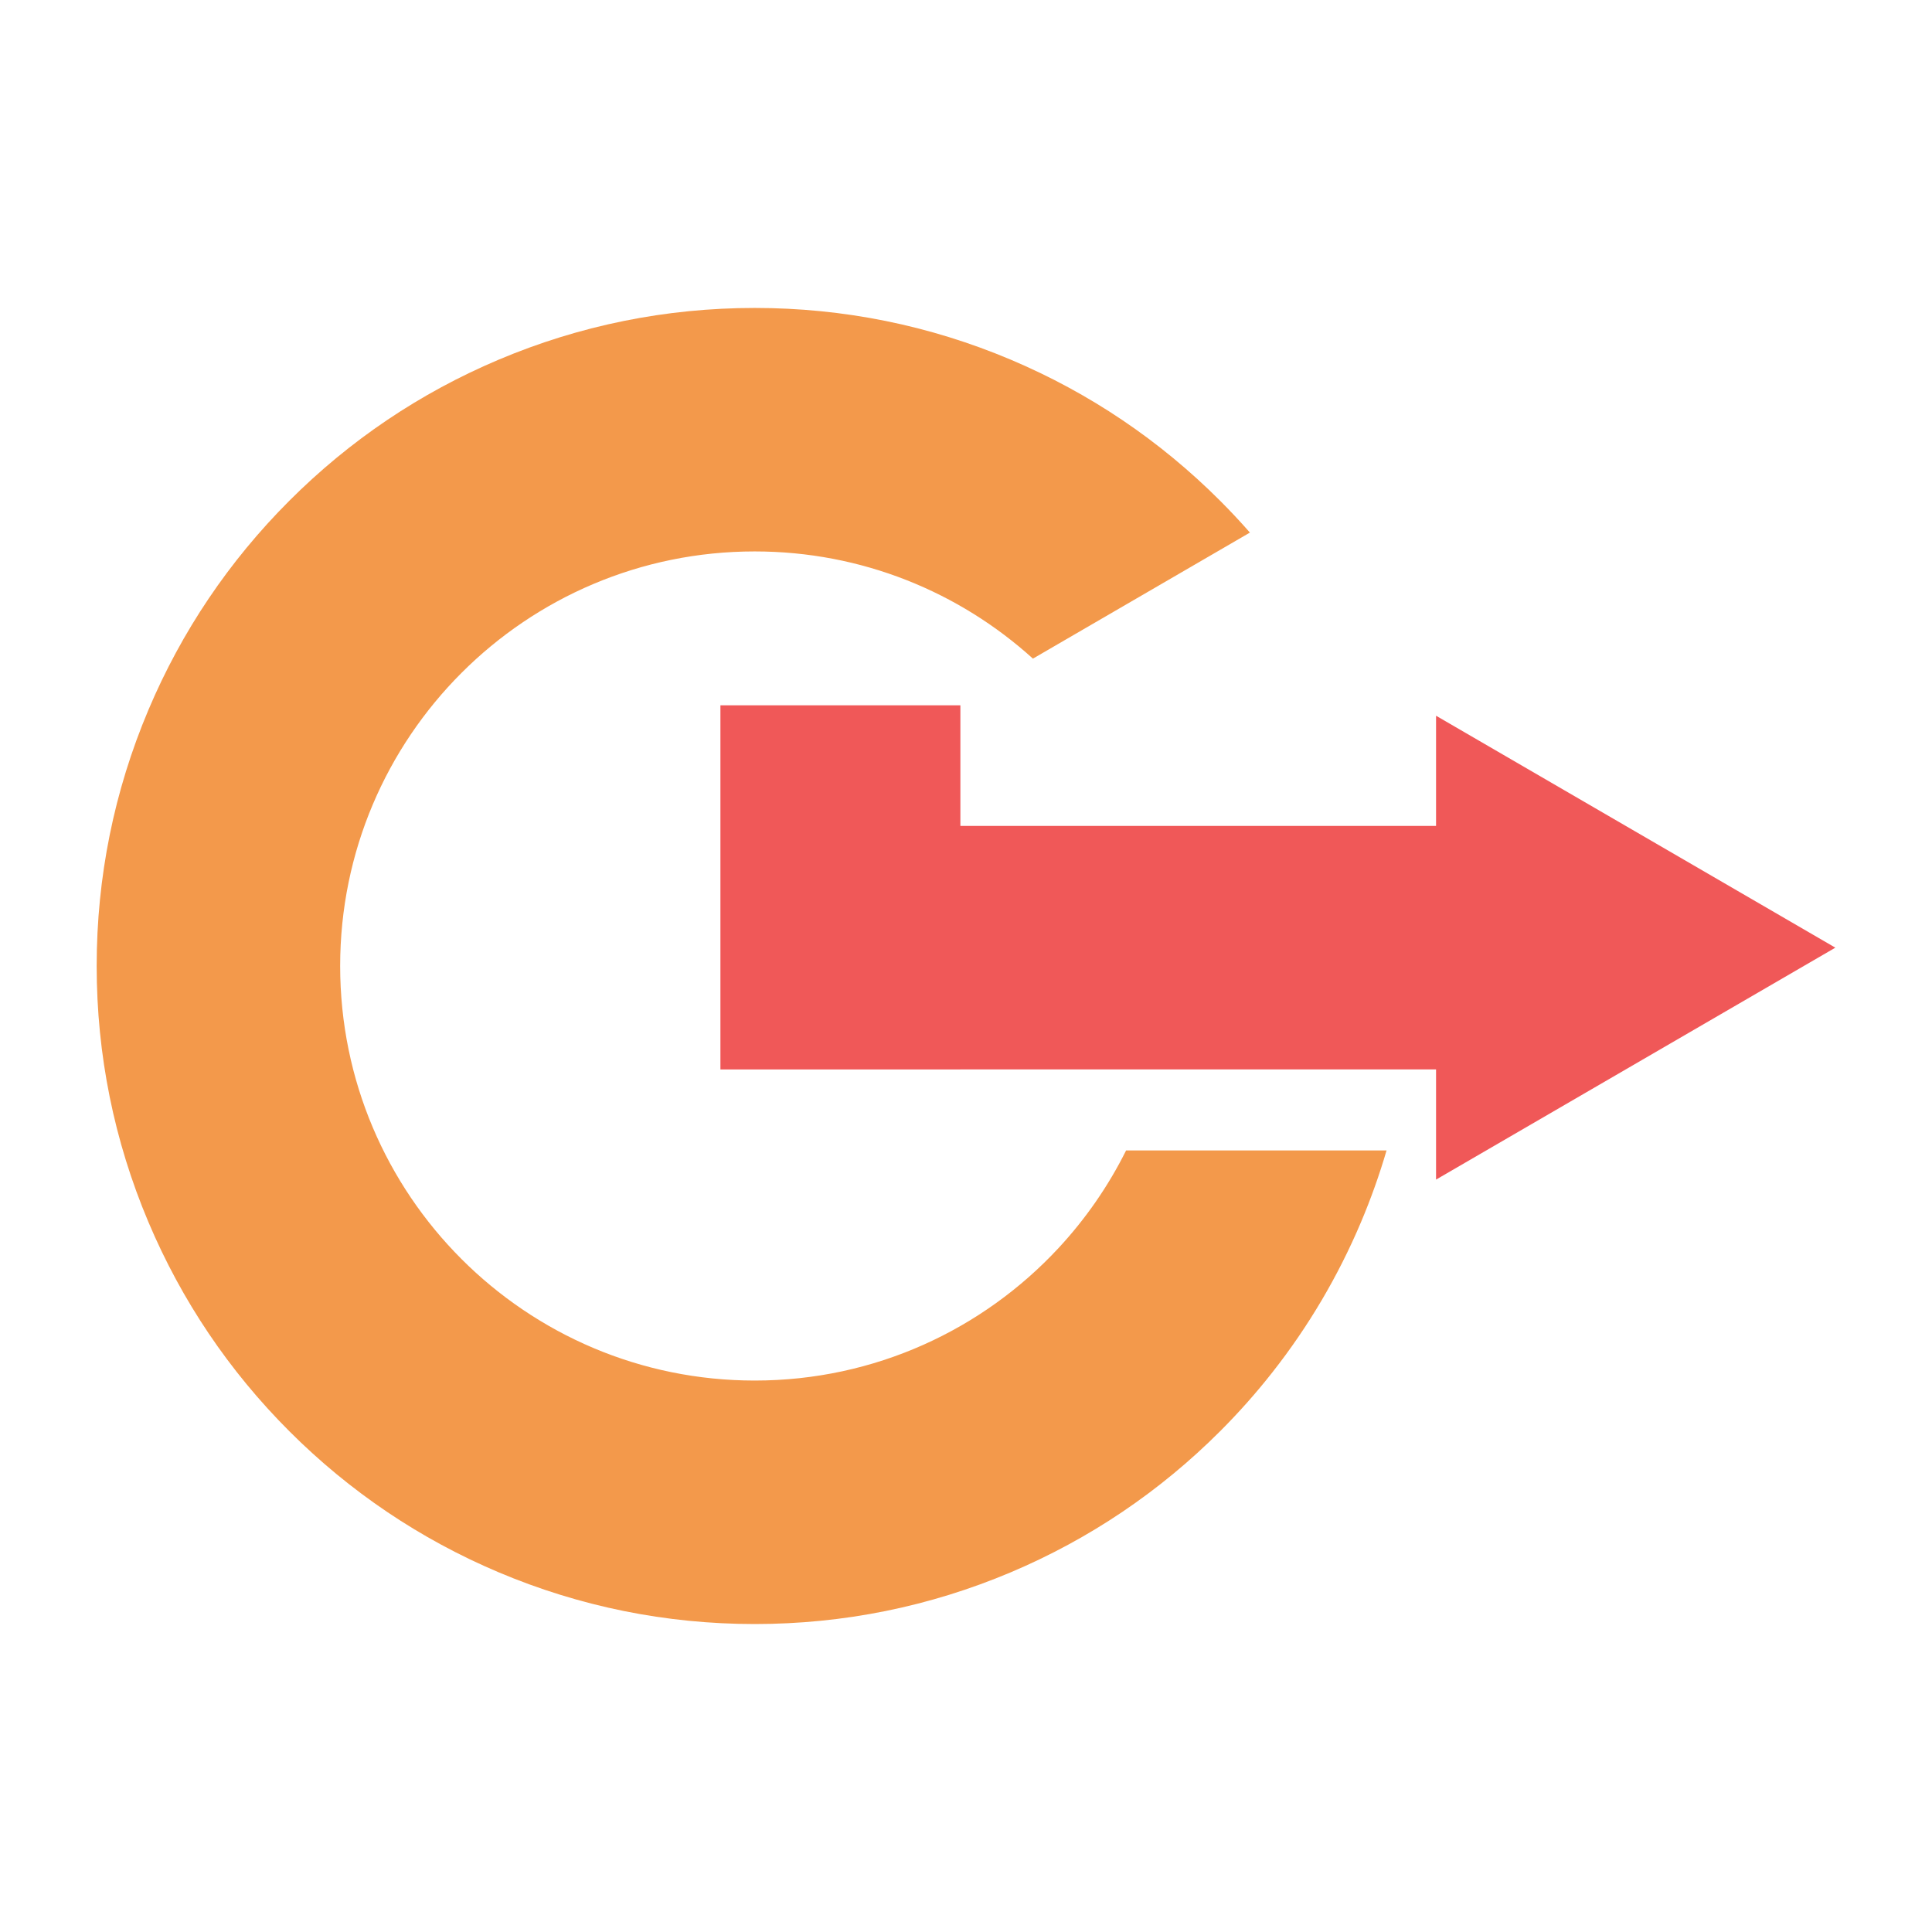
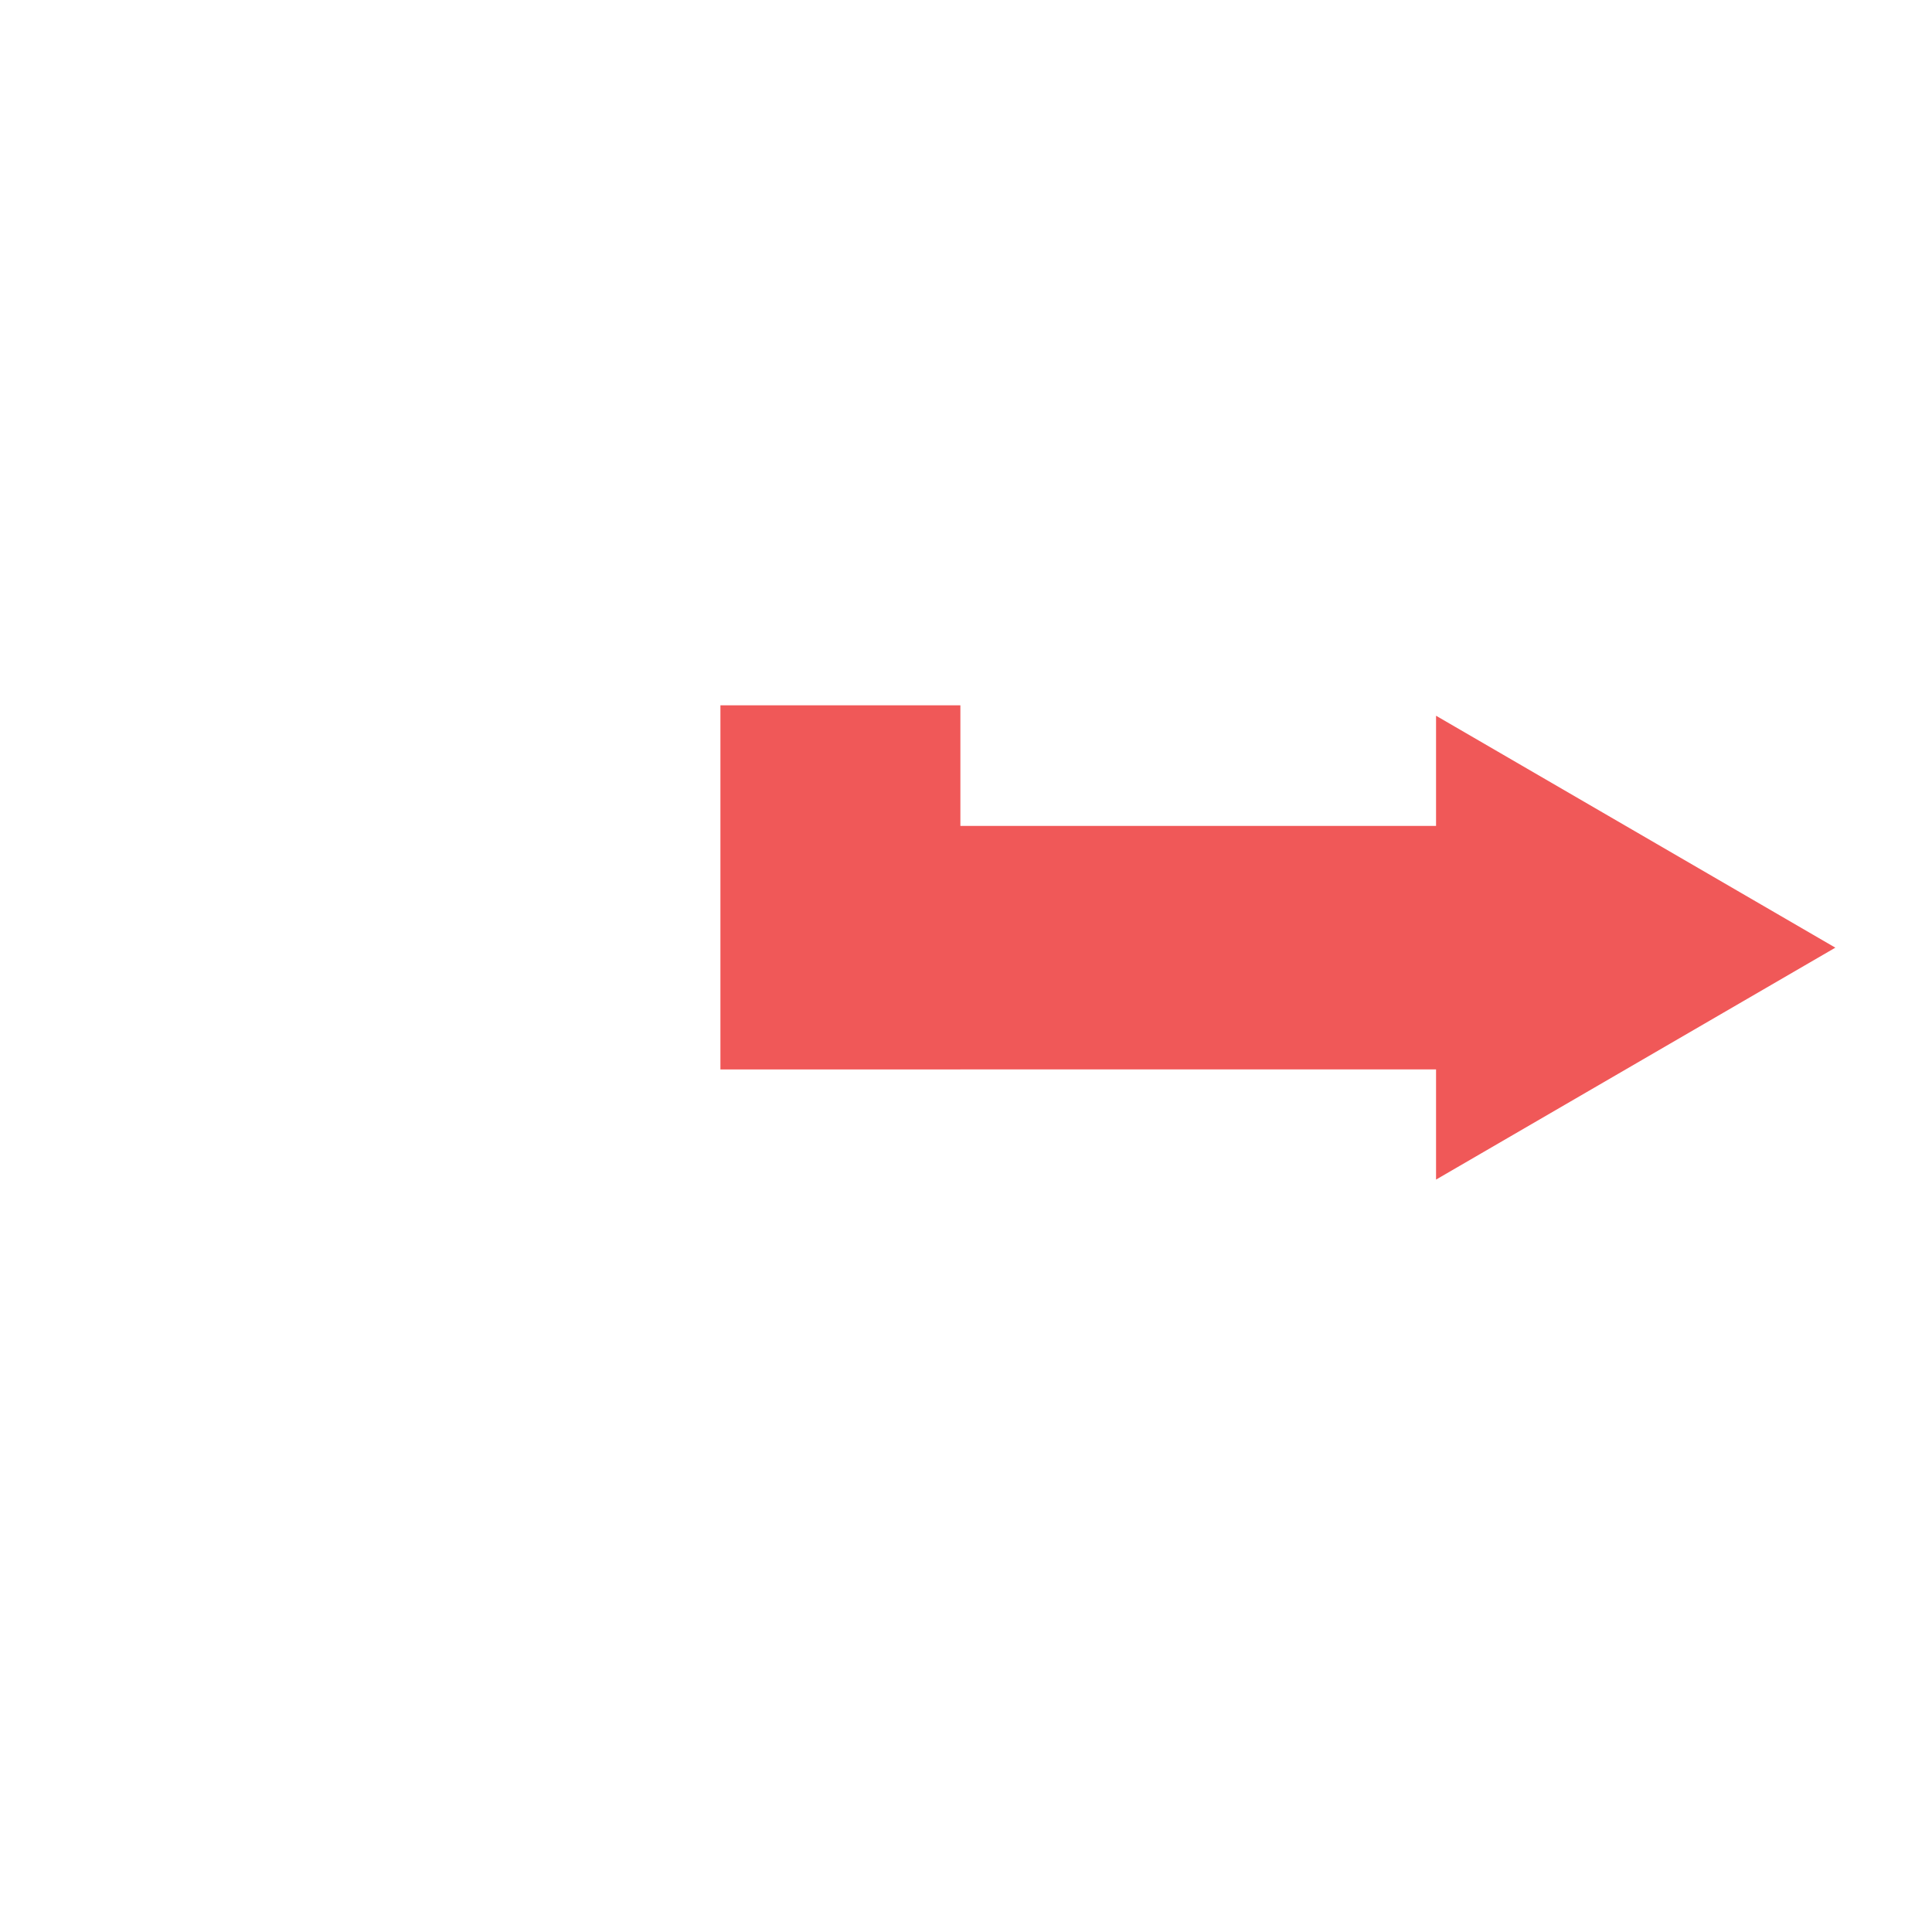
<svg xmlns="http://www.w3.org/2000/svg" id="Layer_1" data-name="Layer 1" viewBox="0 0 1080 1080">
  <defs>
    <style>
      .cls-1 {
        fill: #f3994b;
      }

      .cls-2 {
        fill: #f05858;
      }
    </style>
  </defs>
-   <path class="cls-1" d="M591.75,697.64c-42.31,45.58-102.75,74.1-169.86,74.1-127.98,0-231.74-103.75-231.74-231.75s103.75-231.74,231.74-231.74c59.85,0,114.4,22.69,155.52,59.93l121.3-70.46c-5.35-6.11-10.92-12.06-16.7-17.84-33.74-33.74-73.07-60.24-116.89-78.78-45.44-19.21-93.62-28.96-143.23-28.96s-97.78,9.75-143.23,28.96c-43.82,18.54-83.15,45.03-116.88,78.78-33.74,33.74-60.25,73.07-78.78,116.88-19.22,45.45-28.96,93.64-28.96,143.23s9.74,97.79,28.96,143.23c18.53,43.82,45.03,83.15,78.78,116.89,33.73,33.73,73.06,60.24,116.88,78.78,45.45,19.21,93.62,28.96,143.23,28.96s97.79-9.75,143.23-28.96c43.82-18.54,83.15-45.05,116.89-78.78,10.48-10.48,20.26-21.5,29.31-33.03,20.12-25.58,36.69-53.66,49.47-83.86,5.56-13.15,10.33-26.53,14.3-40.11h-145.6c-9.95,19.98-22.7,38.33-37.73,54.52Z" />
  <polygon class="cls-2" points="1025.97 529.75 802.76 400.1 802.76 461.69 536.86 461.69 536.86 394.28 402.72 394.28 402.72 597.83 536.86 597.83 536.86 597.81 802.76 597.81 802.76 659.4 1025.97 529.75" />
</svg>